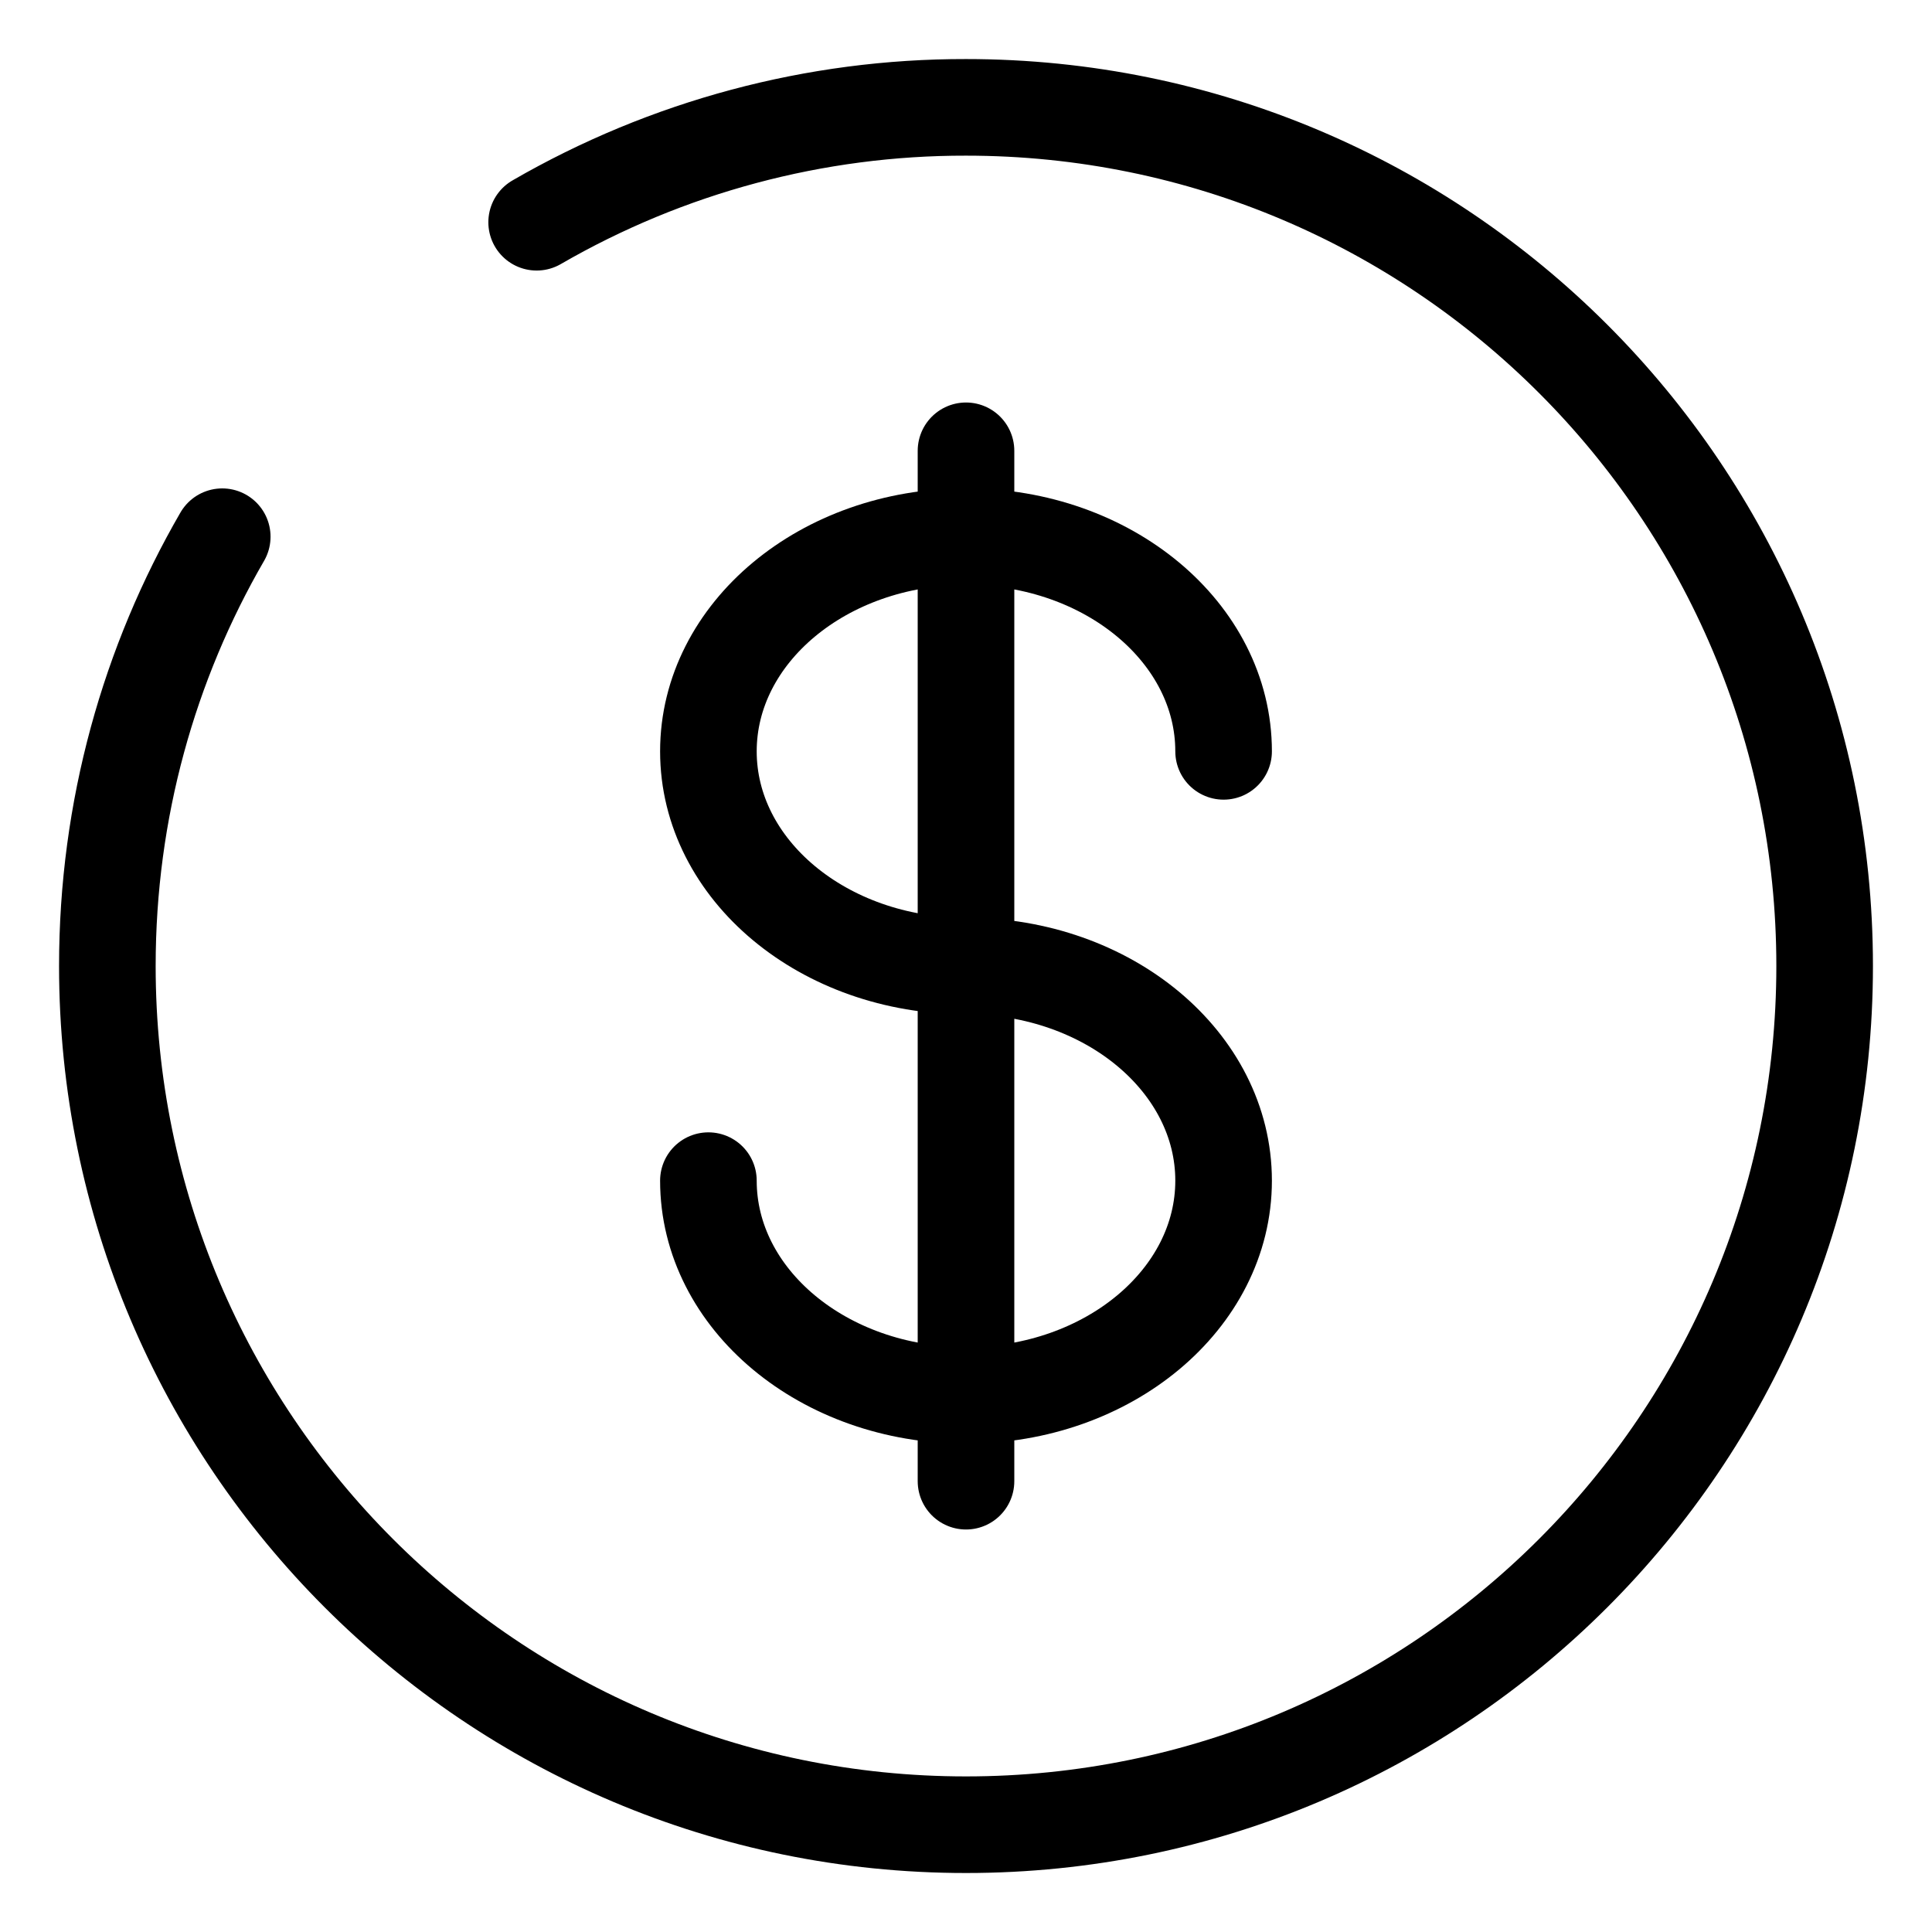
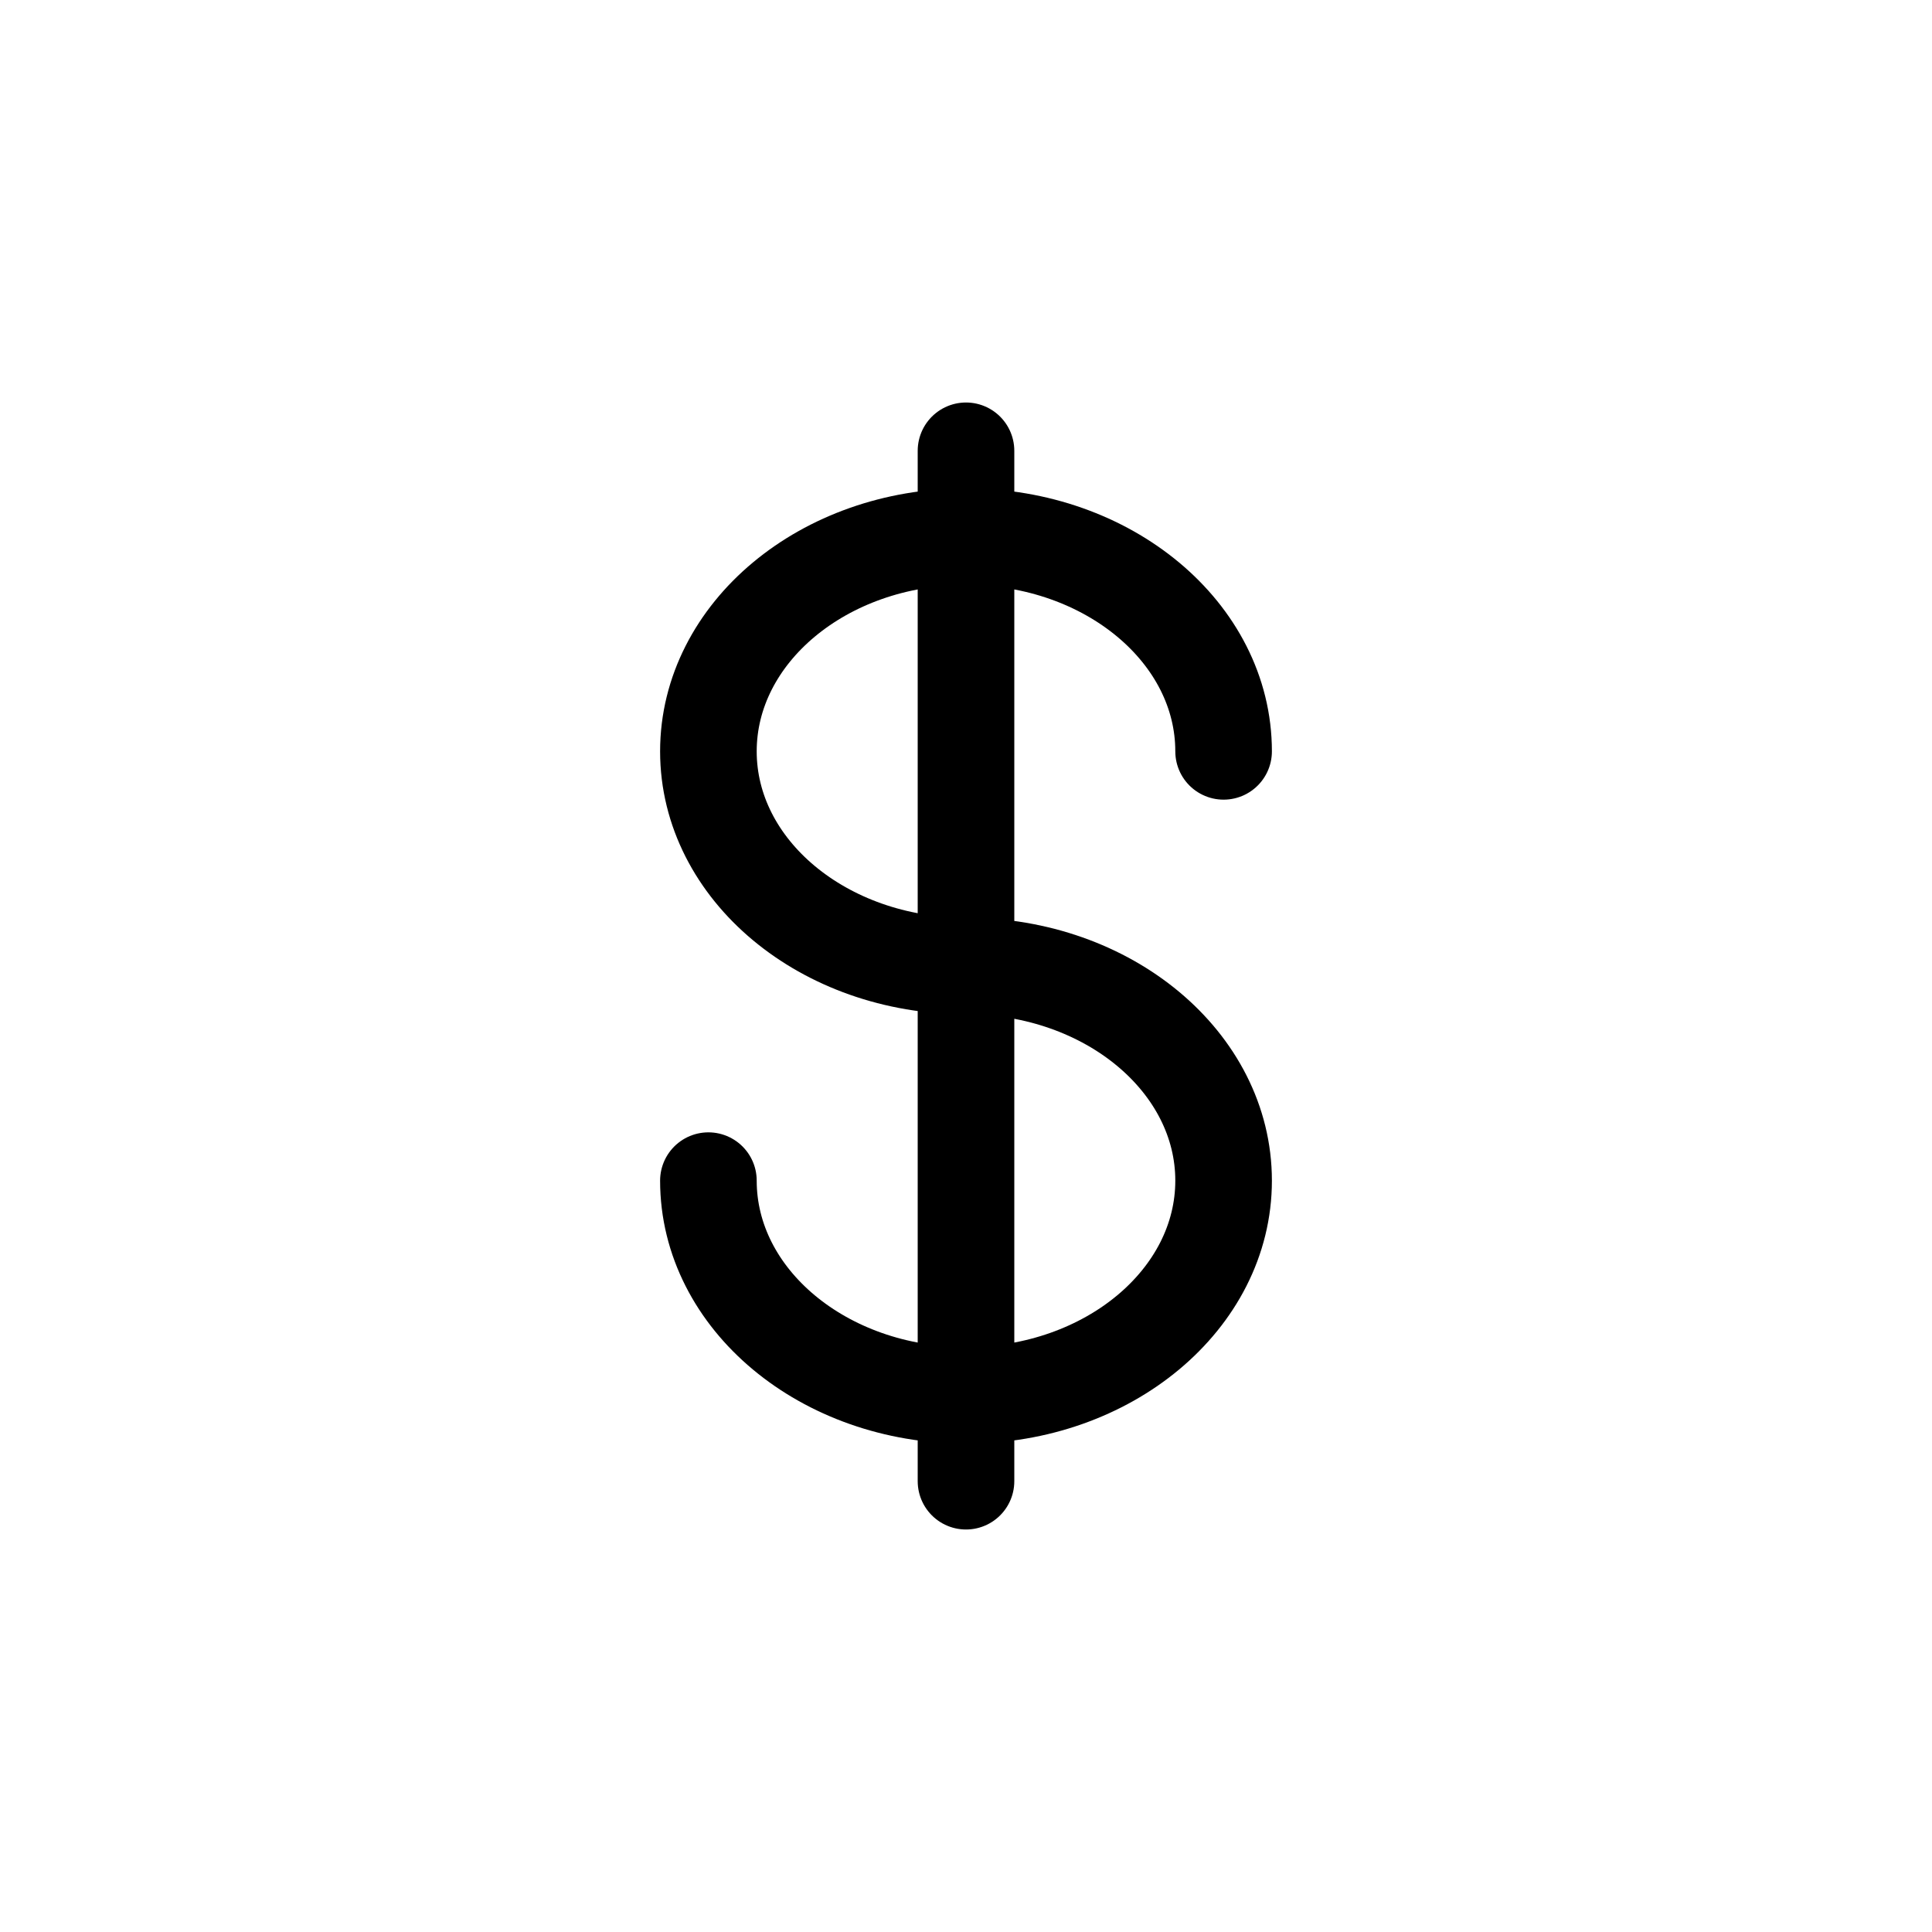
<svg xmlns="http://www.w3.org/2000/svg" width="30" height="30" viewBox="0 0 30 30" fill="none">
  <path d="M15 7V23M19 11.667C19 9.827 17.209 8.333 15 8.333C12.791 8.333 11 9.827 11 11.667C11 13.507 12.791 15 15 15C17.209 15 19 16.493 19 18.333C19 20.173 17.209 21.667 15 21.667C12.791 21.667 11 20.173 11 18.333" stroke="black" stroke-width="1.5" stroke-linecap="round" />
-   <path d="M8.333 3.451C10.359 2.279 12.659 1.663 15 1.667C22.364 1.667 28.333 7.636 28.333 15C28.333 22.364 22.364 28.334 15 28.334C7.636 28.334 1.667 22.364 1.667 15C1.667 12.572 2.316 10.294 3.451 8.334" stroke="black" stroke-width="1.5" stroke-linecap="round" />
</svg>